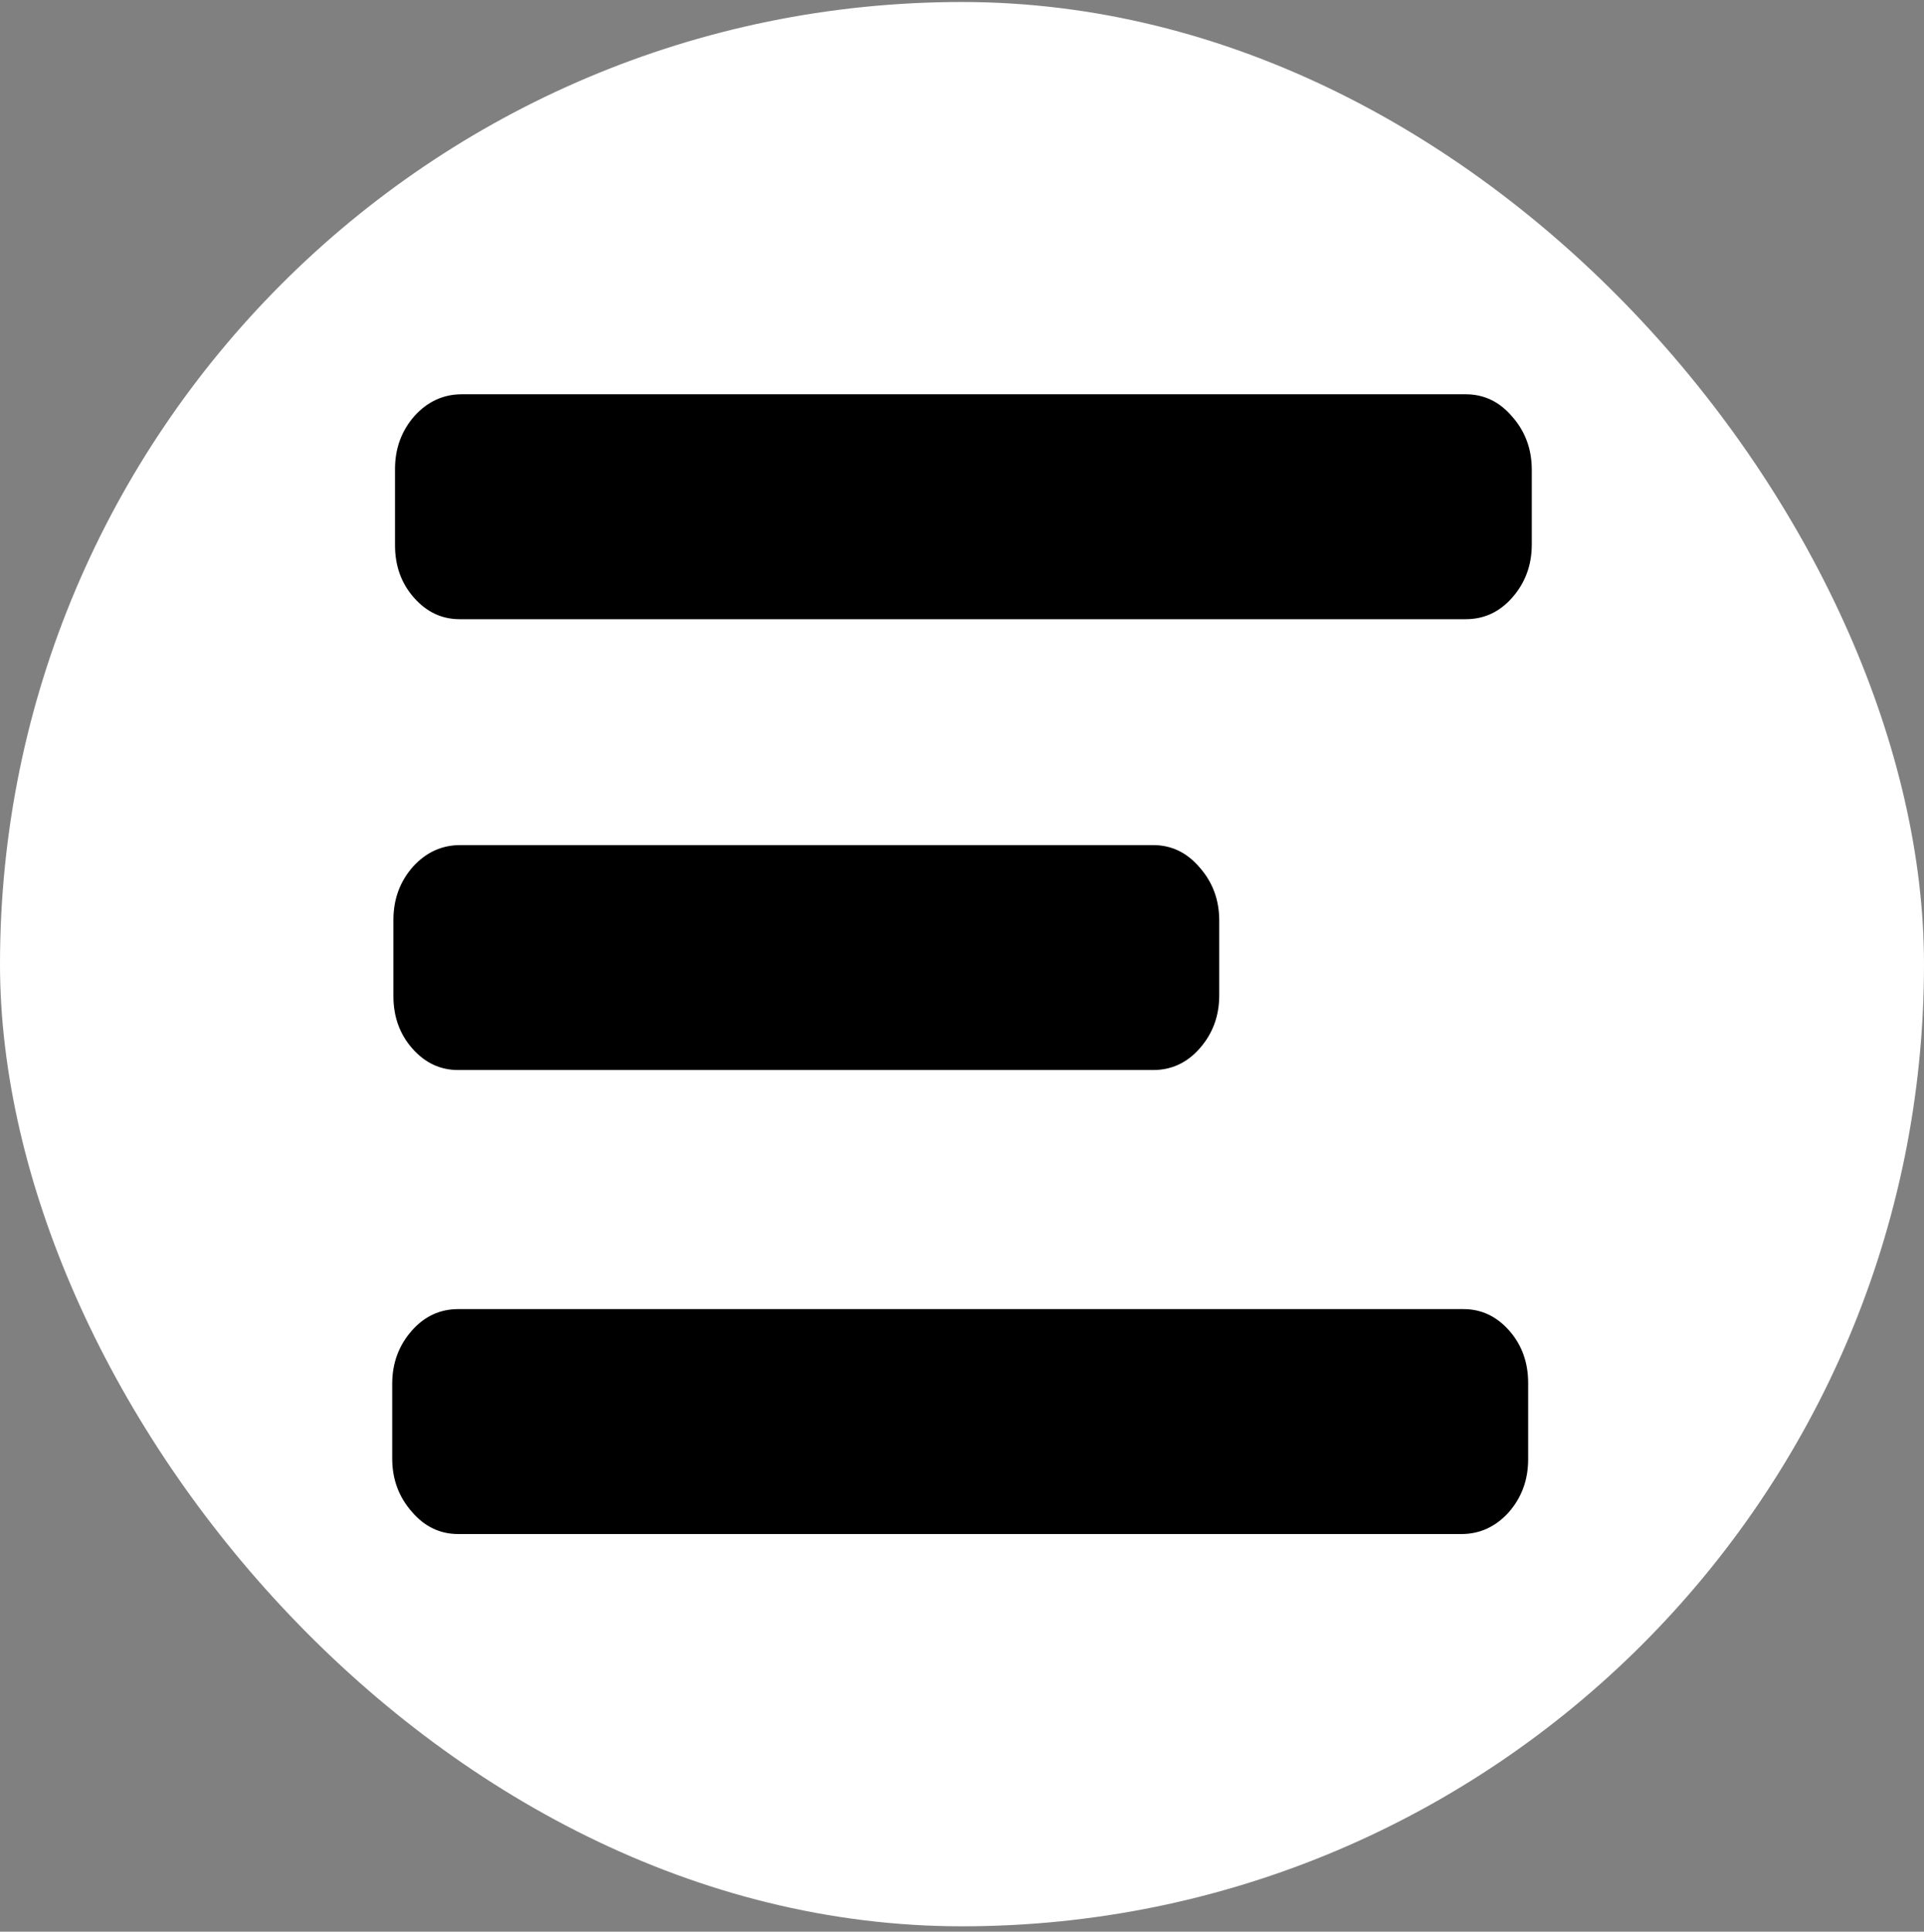
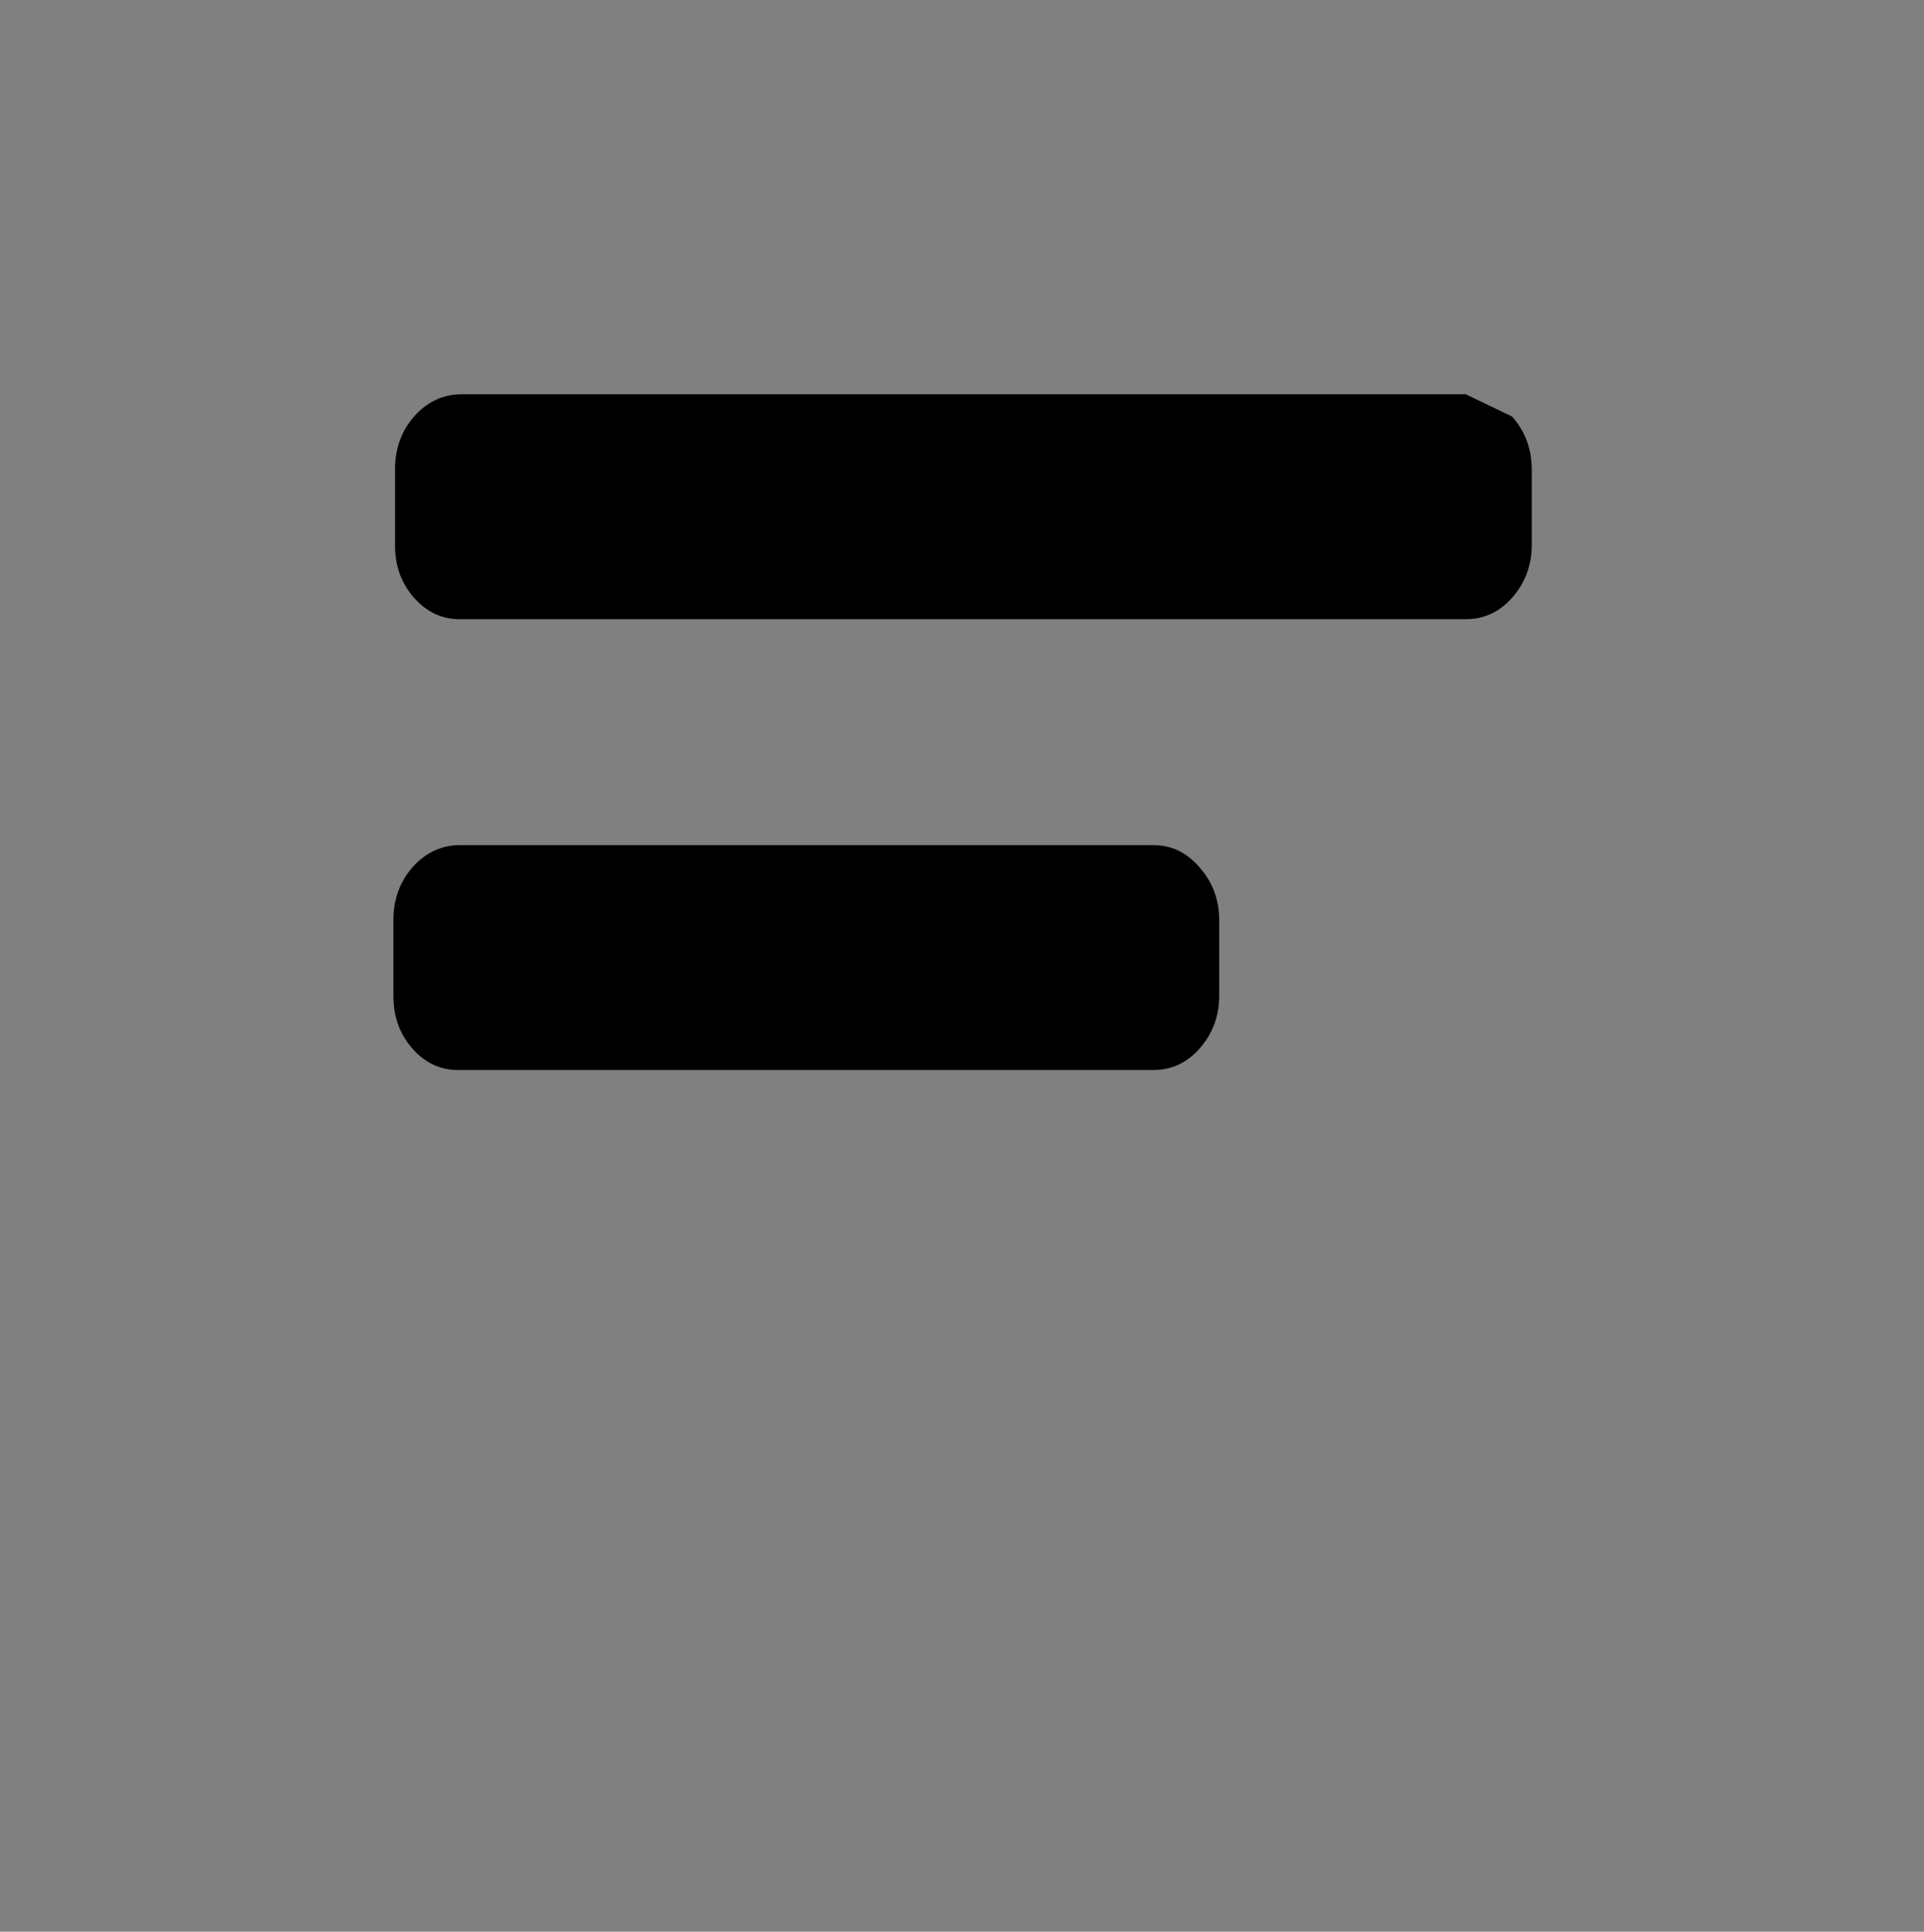
<svg xmlns="http://www.w3.org/2000/svg" width="260" height="261" viewBox="0 0 260 261" fill="none">
  <rect x="0" y="0" width="260" height="261" fill="#808080" stroke="none" />
-   <rect y="0.271" width="260" height="260" rx="130" fill="white" />
-   <path d="M198.071 53.271H62.404C59.934 53.271 57.813 54.237 56.04 56.17C54.267 58.175 53.38 60.573 53.38 63.365L53.38 73.675C53.38 76.467 54.235 78.83 55.945 80.763C57.654 82.696 59.712 83.662 62.119 83.662L198.071 83.662C200.541 83.662 202.631 82.696 204.34 80.763C206.113 78.758 207 76.36 207 73.568V63.473C207 60.681 206.113 58.282 204.34 56.278C202.631 54.273 200.541 53.271 198.071 53.271Z" fill="black" />
-   <path d="M203.944 179.778C202.235 177.845 200.177 176.879 197.77 176.879H61.929C59.459 176.879 57.369 177.845 55.66 179.778C53.887 181.783 53 184.181 53 186.974V197.068C53 199.861 53.886 202.259 55.66 204.264C57.369 206.268 59.459 207.271 61.929 207.271L197.485 207.271C199.955 207.271 202.076 206.304 203.85 204.371C205.623 202.366 206.509 199.968 206.509 197.176V186.866C206.509 184.074 205.654 181.711 203.944 179.778Z" fill="black" />
+   <path d="M198.071 53.271H62.404C59.934 53.271 57.813 54.237 56.04 56.17C54.267 58.175 53.38 60.573 53.38 63.365L53.38 73.675C53.38 76.467 54.235 78.83 55.945 80.763C57.654 82.696 59.712 83.662 62.119 83.662L198.071 83.662C200.541 83.662 202.631 82.696 204.34 80.763C206.113 78.758 207 76.36 207 73.568V63.473C207 60.681 206.113 58.282 204.34 56.278Z" fill="black" />
  <path d="M155.832 114.184H62.187C59.717 114.184 57.595 115.151 55.822 117.084C54.049 119.088 53.163 121.487 53.163 124.279L53.163 134.589C53.163 137.381 54.018 139.744 55.727 141.677C57.437 143.61 59.495 144.576 61.901 144.576L155.832 144.576C158.302 144.576 160.391 143.61 162.101 141.677C163.874 139.672 164.761 137.274 164.761 134.481V124.387C164.761 121.594 163.874 119.196 162.101 117.191C160.391 115.187 158.302 114.184 155.832 114.184Z" fill="black" />
</svg>